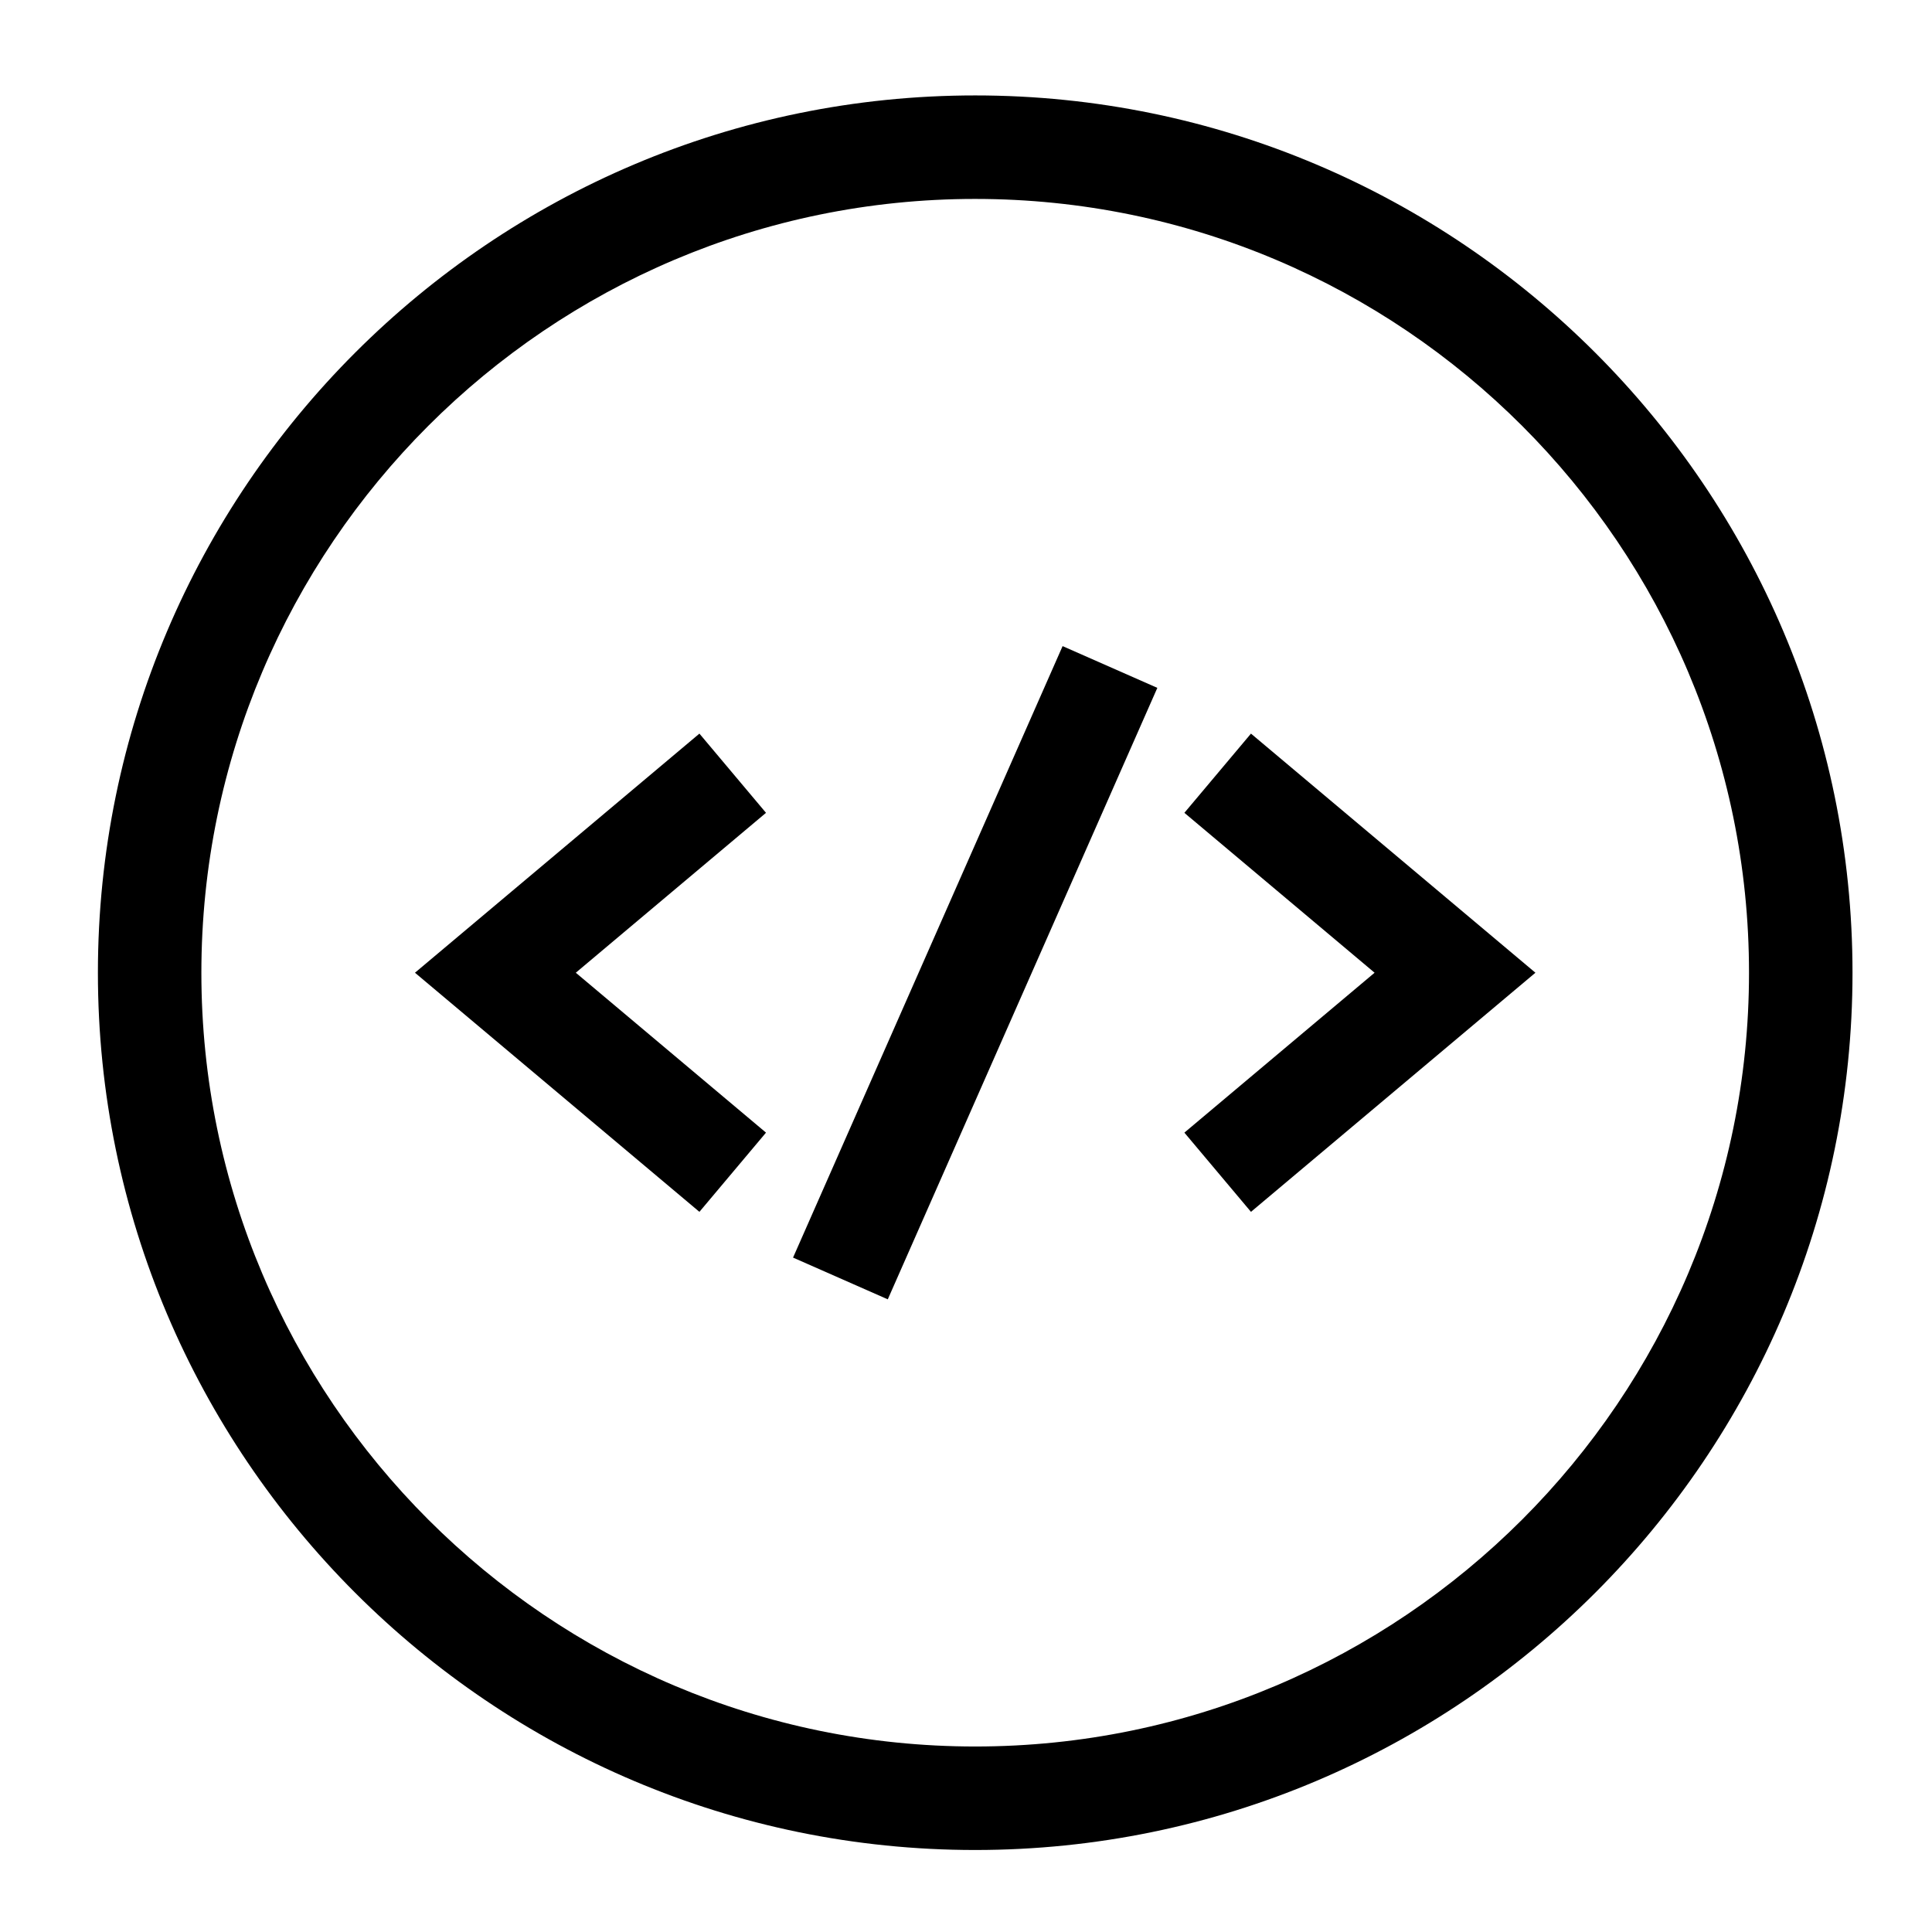
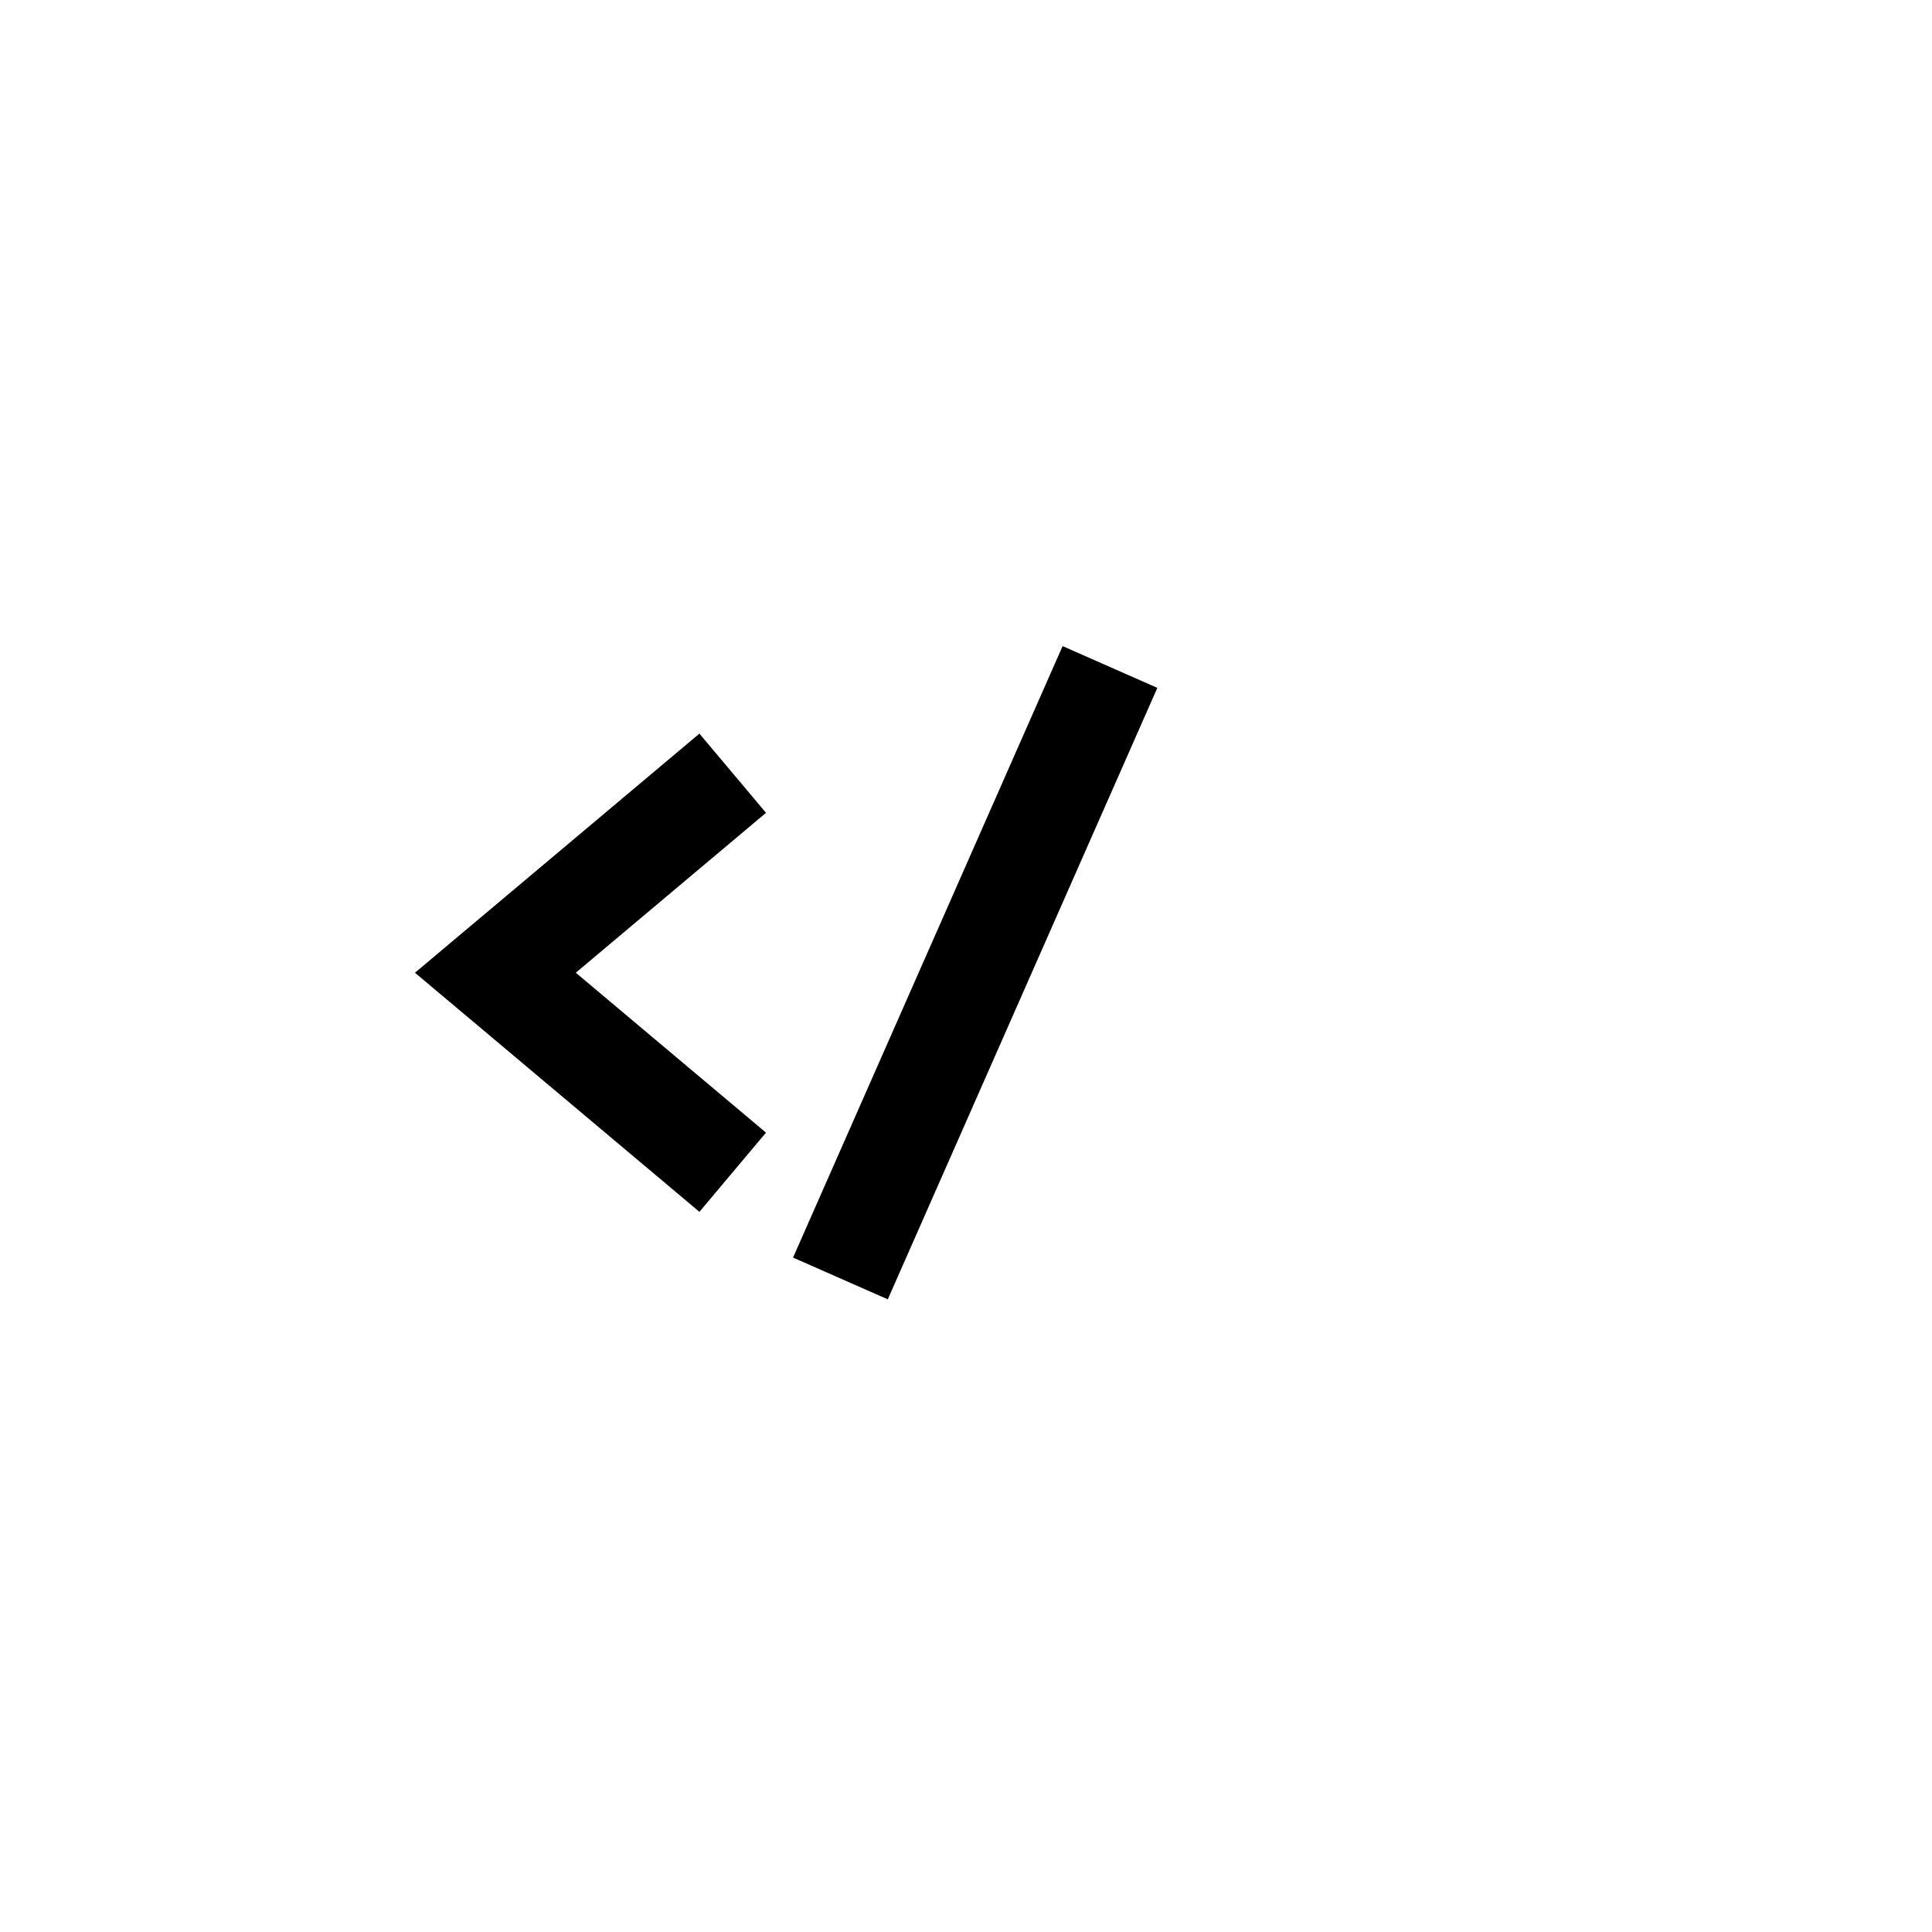
<svg xmlns="http://www.w3.org/2000/svg" width="56" height="56" viewBox="0 0 56 56">
  <g fill="#000" fill-rule="evenodd">
-     <path d="M28.267 5.766c-12.367 0-22.43 10.062-22.43 22.43 0 12.366 10.063 22.427 22.43 22.427 12.367 0 22.429-10.06 22.429-22.428 0-12.367-10.062-22.429-22.43-22.429m0 47.857c-14.02 0-25.428-11.407-25.428-25.428 0-14.022 11.408-25.429 25.429-25.429 14.02 0 25.429 11.407 25.429 25.43 0 14.02-11.408 25.427-25.43 25.427" />
-     <path d="M20.273 35.126l-8.245-6.931 8.245-6.931 1.93 2.296-5.513 4.635 5.513 4.635zm15.987 0l-1.93-2.296 5.513-4.635-5.513-4.635 1.93-2.296 8.245 6.931zm-10.527 2.536l-2.746-1.21L30.8 18.728l2.746 1.21z" />
+     <path d="M20.273 35.126l-8.245-6.931 8.245-6.931 1.93 2.296-5.513 4.635 5.513 4.635zm15.987 0zm-10.527 2.536l-2.746-1.21L30.8 18.728l2.746 1.21z" />
  </g>
</svg>